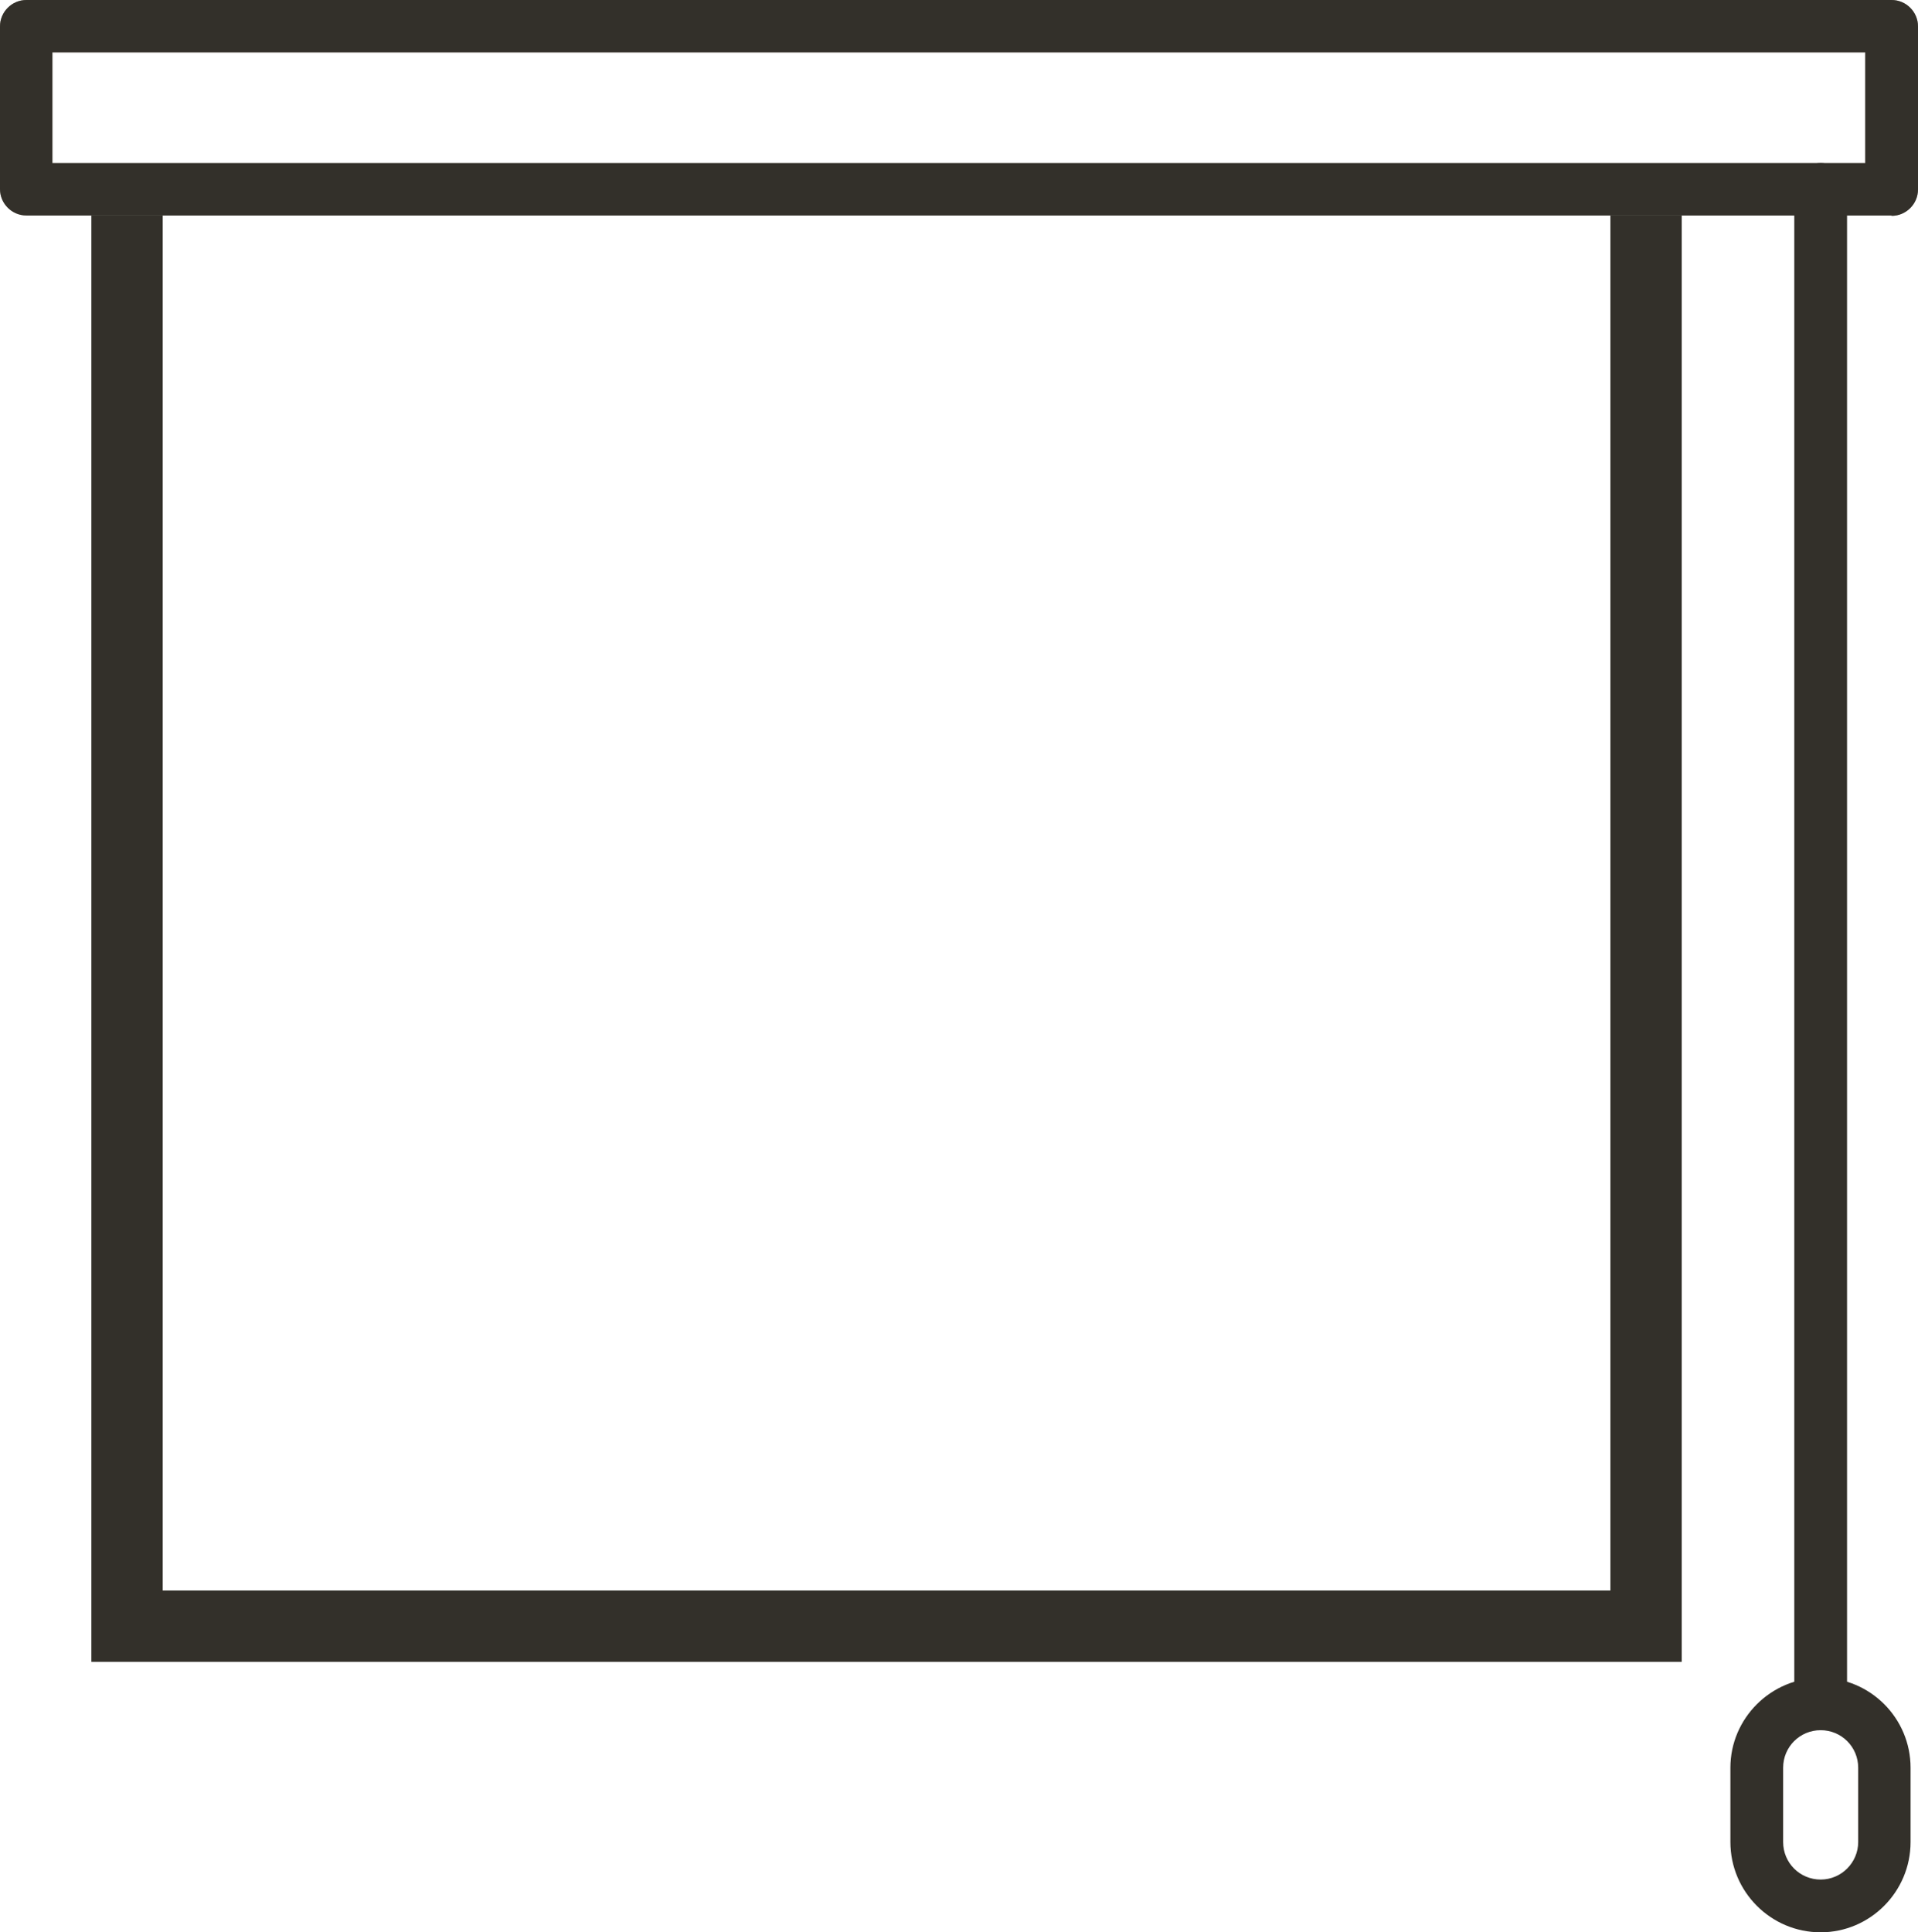
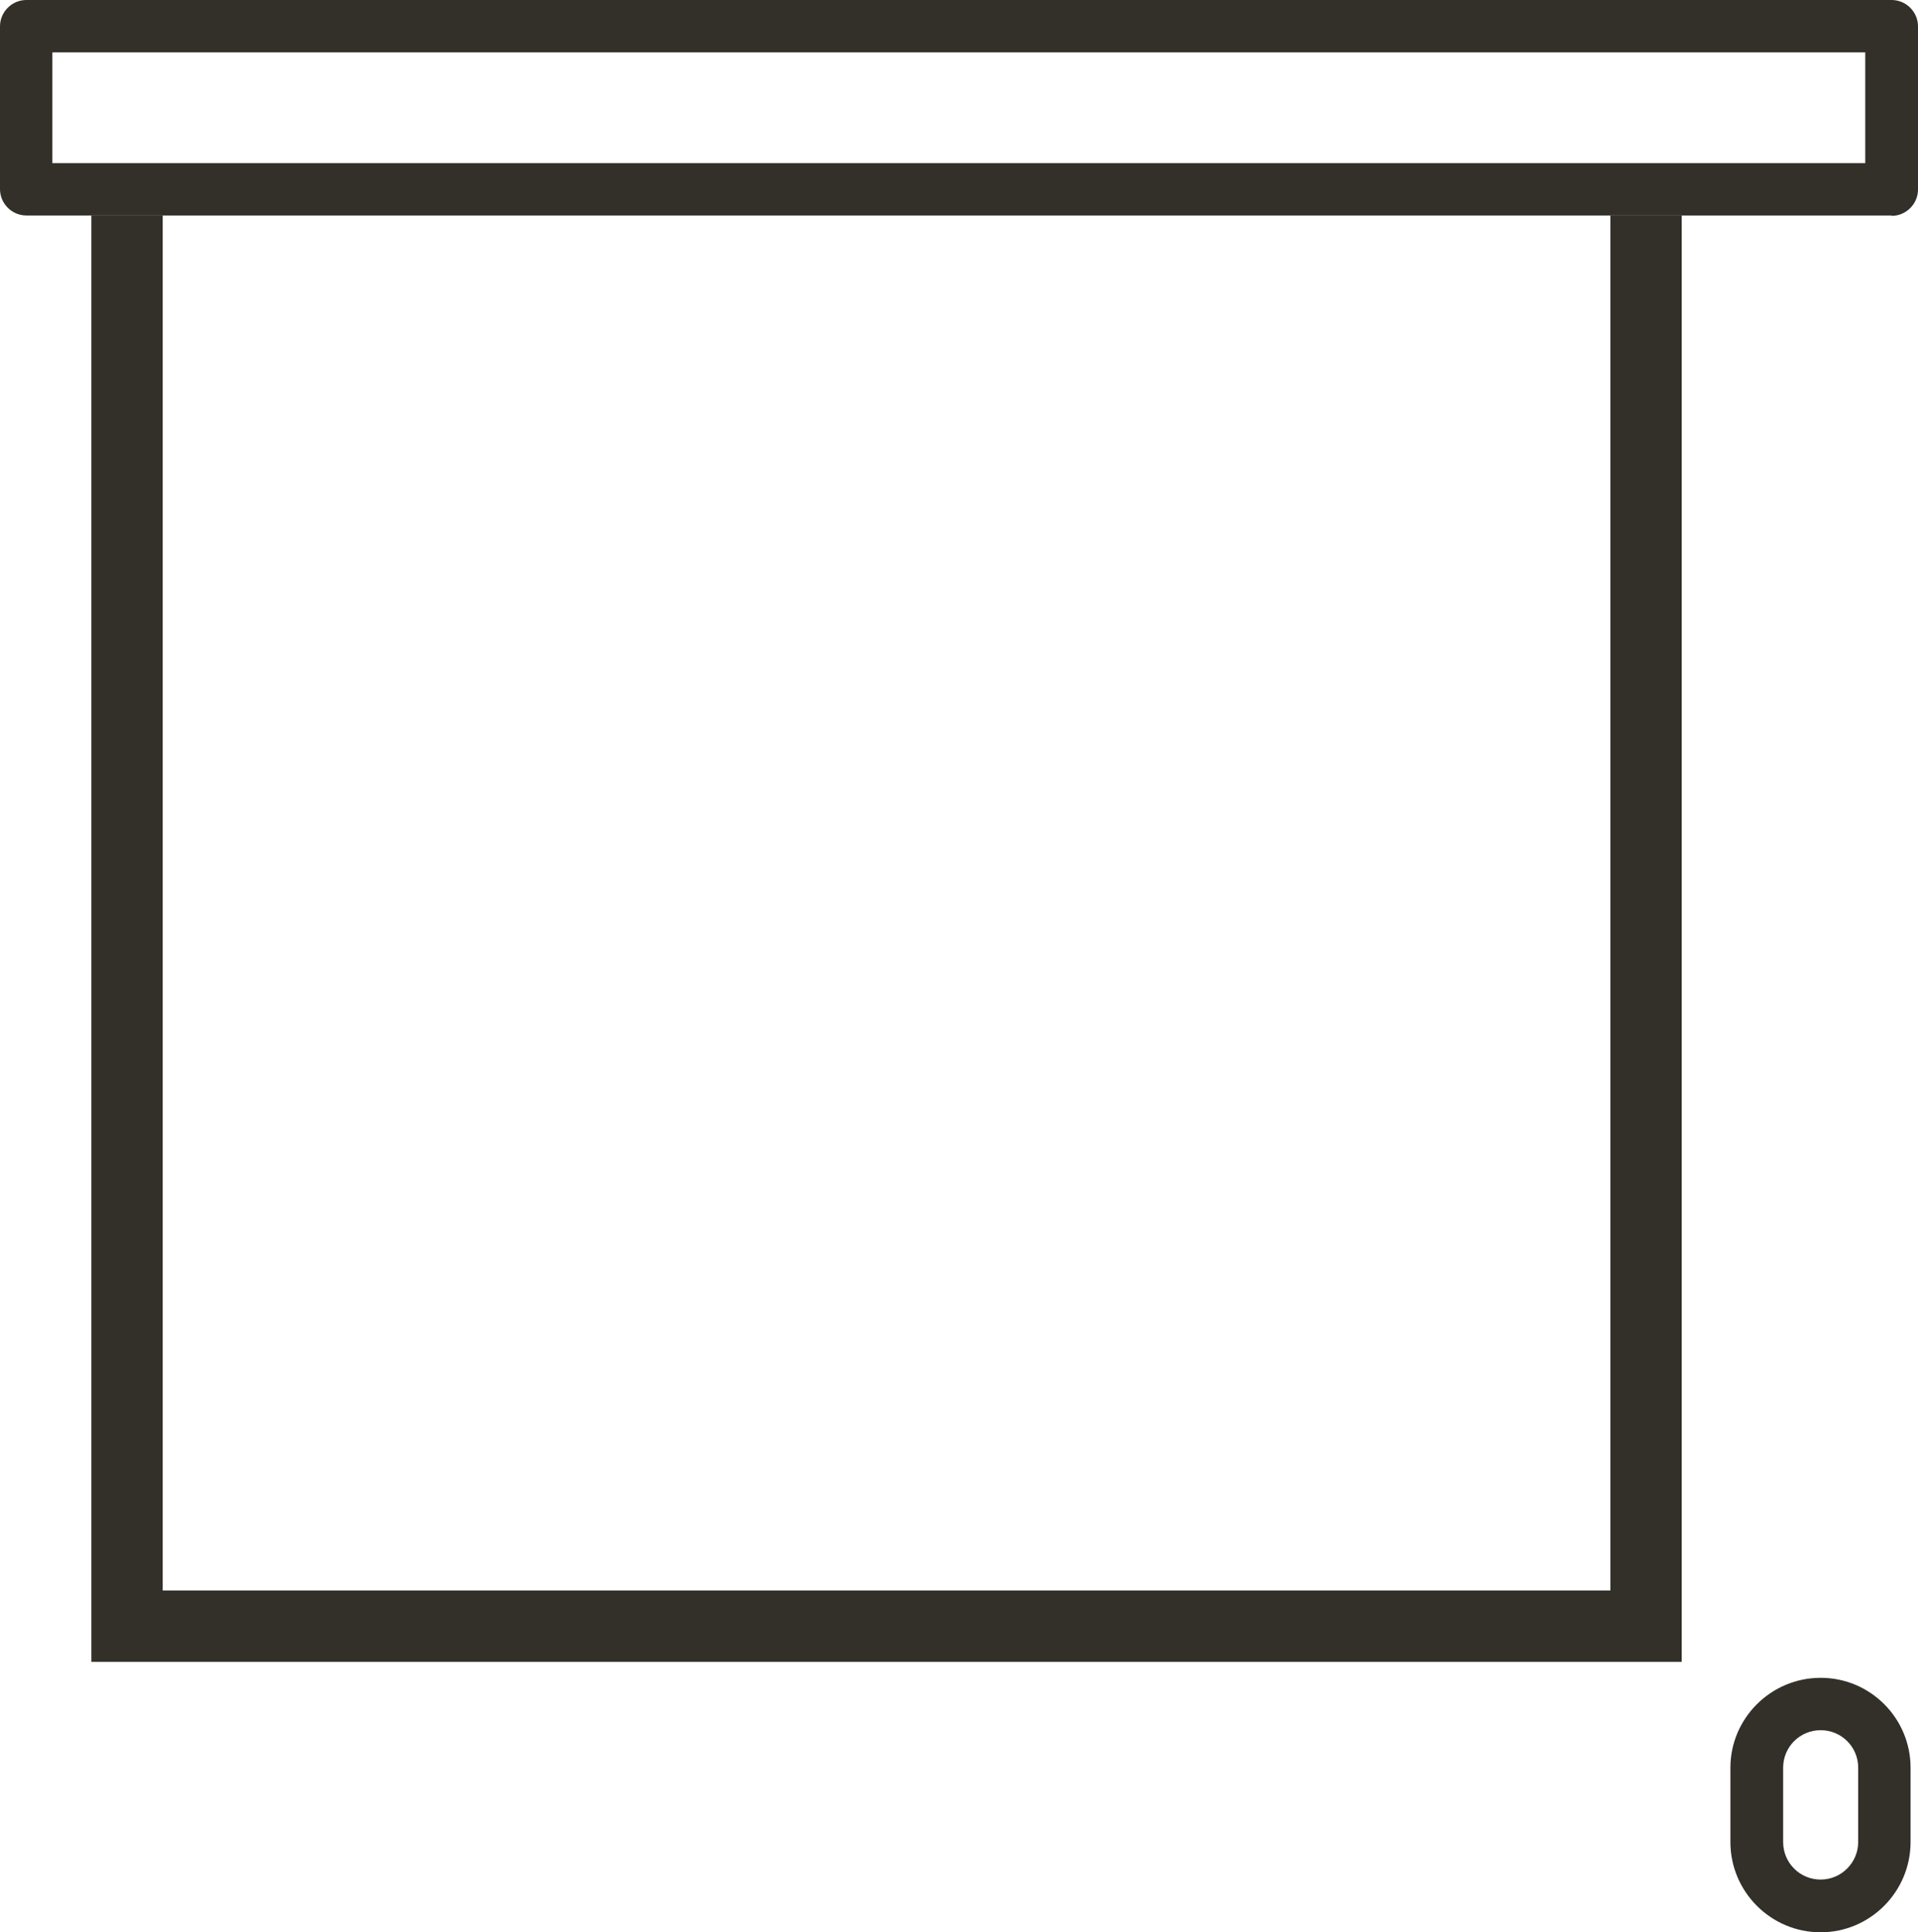
<svg xmlns="http://www.w3.org/2000/svg" id="Camada_2" data-name="Camada 2" viewBox="0 0 51.63 52.01">
  <defs>
    <style>
      .cls-1 {
        fill: #33302a;
      }

      .cls-2 {
        fill: none;
        stroke: #33302a;
        stroke-miterlimit: 10;
        stroke-width: 1.92px;
      }

      .cls-3 {
        fill: #aca396;
      }
    </style>
  </defs>
  <g id="Camada_1-2" data-name="Camada 1">
-     <path class="cls-3" d="m1.41,4.39h48.8V1.41H1.41v2.98Zm49.51,1.41H.71c-.39,0-.71-.32-.71-.71V.71c0-.39.32-.71.71-.71h50.21c.39,0,.71.32.71.71v4.39c0,.39-.32.71-.71.71" />
    <path class="cls-1" d="m1.41,4.39h48.8V1.41H1.41v2.98Zm49.51,1.41H.71c-.39,0-.71-.32-.71-.71V.71c0-.39.32-.71.71-.71h50.21c.39,0,.71.32.71.71v4.39c0,.39-.32.71-.71.71" />
-     <path class="cls-1" d="m49.01,46.57c-.39,0-.71-.31-.71-.71V5.1c0-.39.32-.71.71-.71s.71.32.71.71v40.76c0,.39-.32.71-.71.71" />
    <path class="cls-1" d="m49.01,46.57c-.56,0-1.01.45-1.01,1.01v2c0,.56.45,1.01,1.01,1.01s1.01-.46,1.01-1.01v-2c0-.56-.45-1.01-1.01-1.01m0,5.44c-1.34,0-2.43-1.09-2.43-2.43v-2c0-1.33,1.09-2.42,2.43-2.42s2.42,1.09,2.42,2.42v2c0,1.34-1.09,2.43-2.42,2.43" />
    <polyline class="cls-2" points="3.42 5.8 3.42 41.61 3.42 43.77 44.31 43.77 44.31 5.8" />
  </g>
</svg>